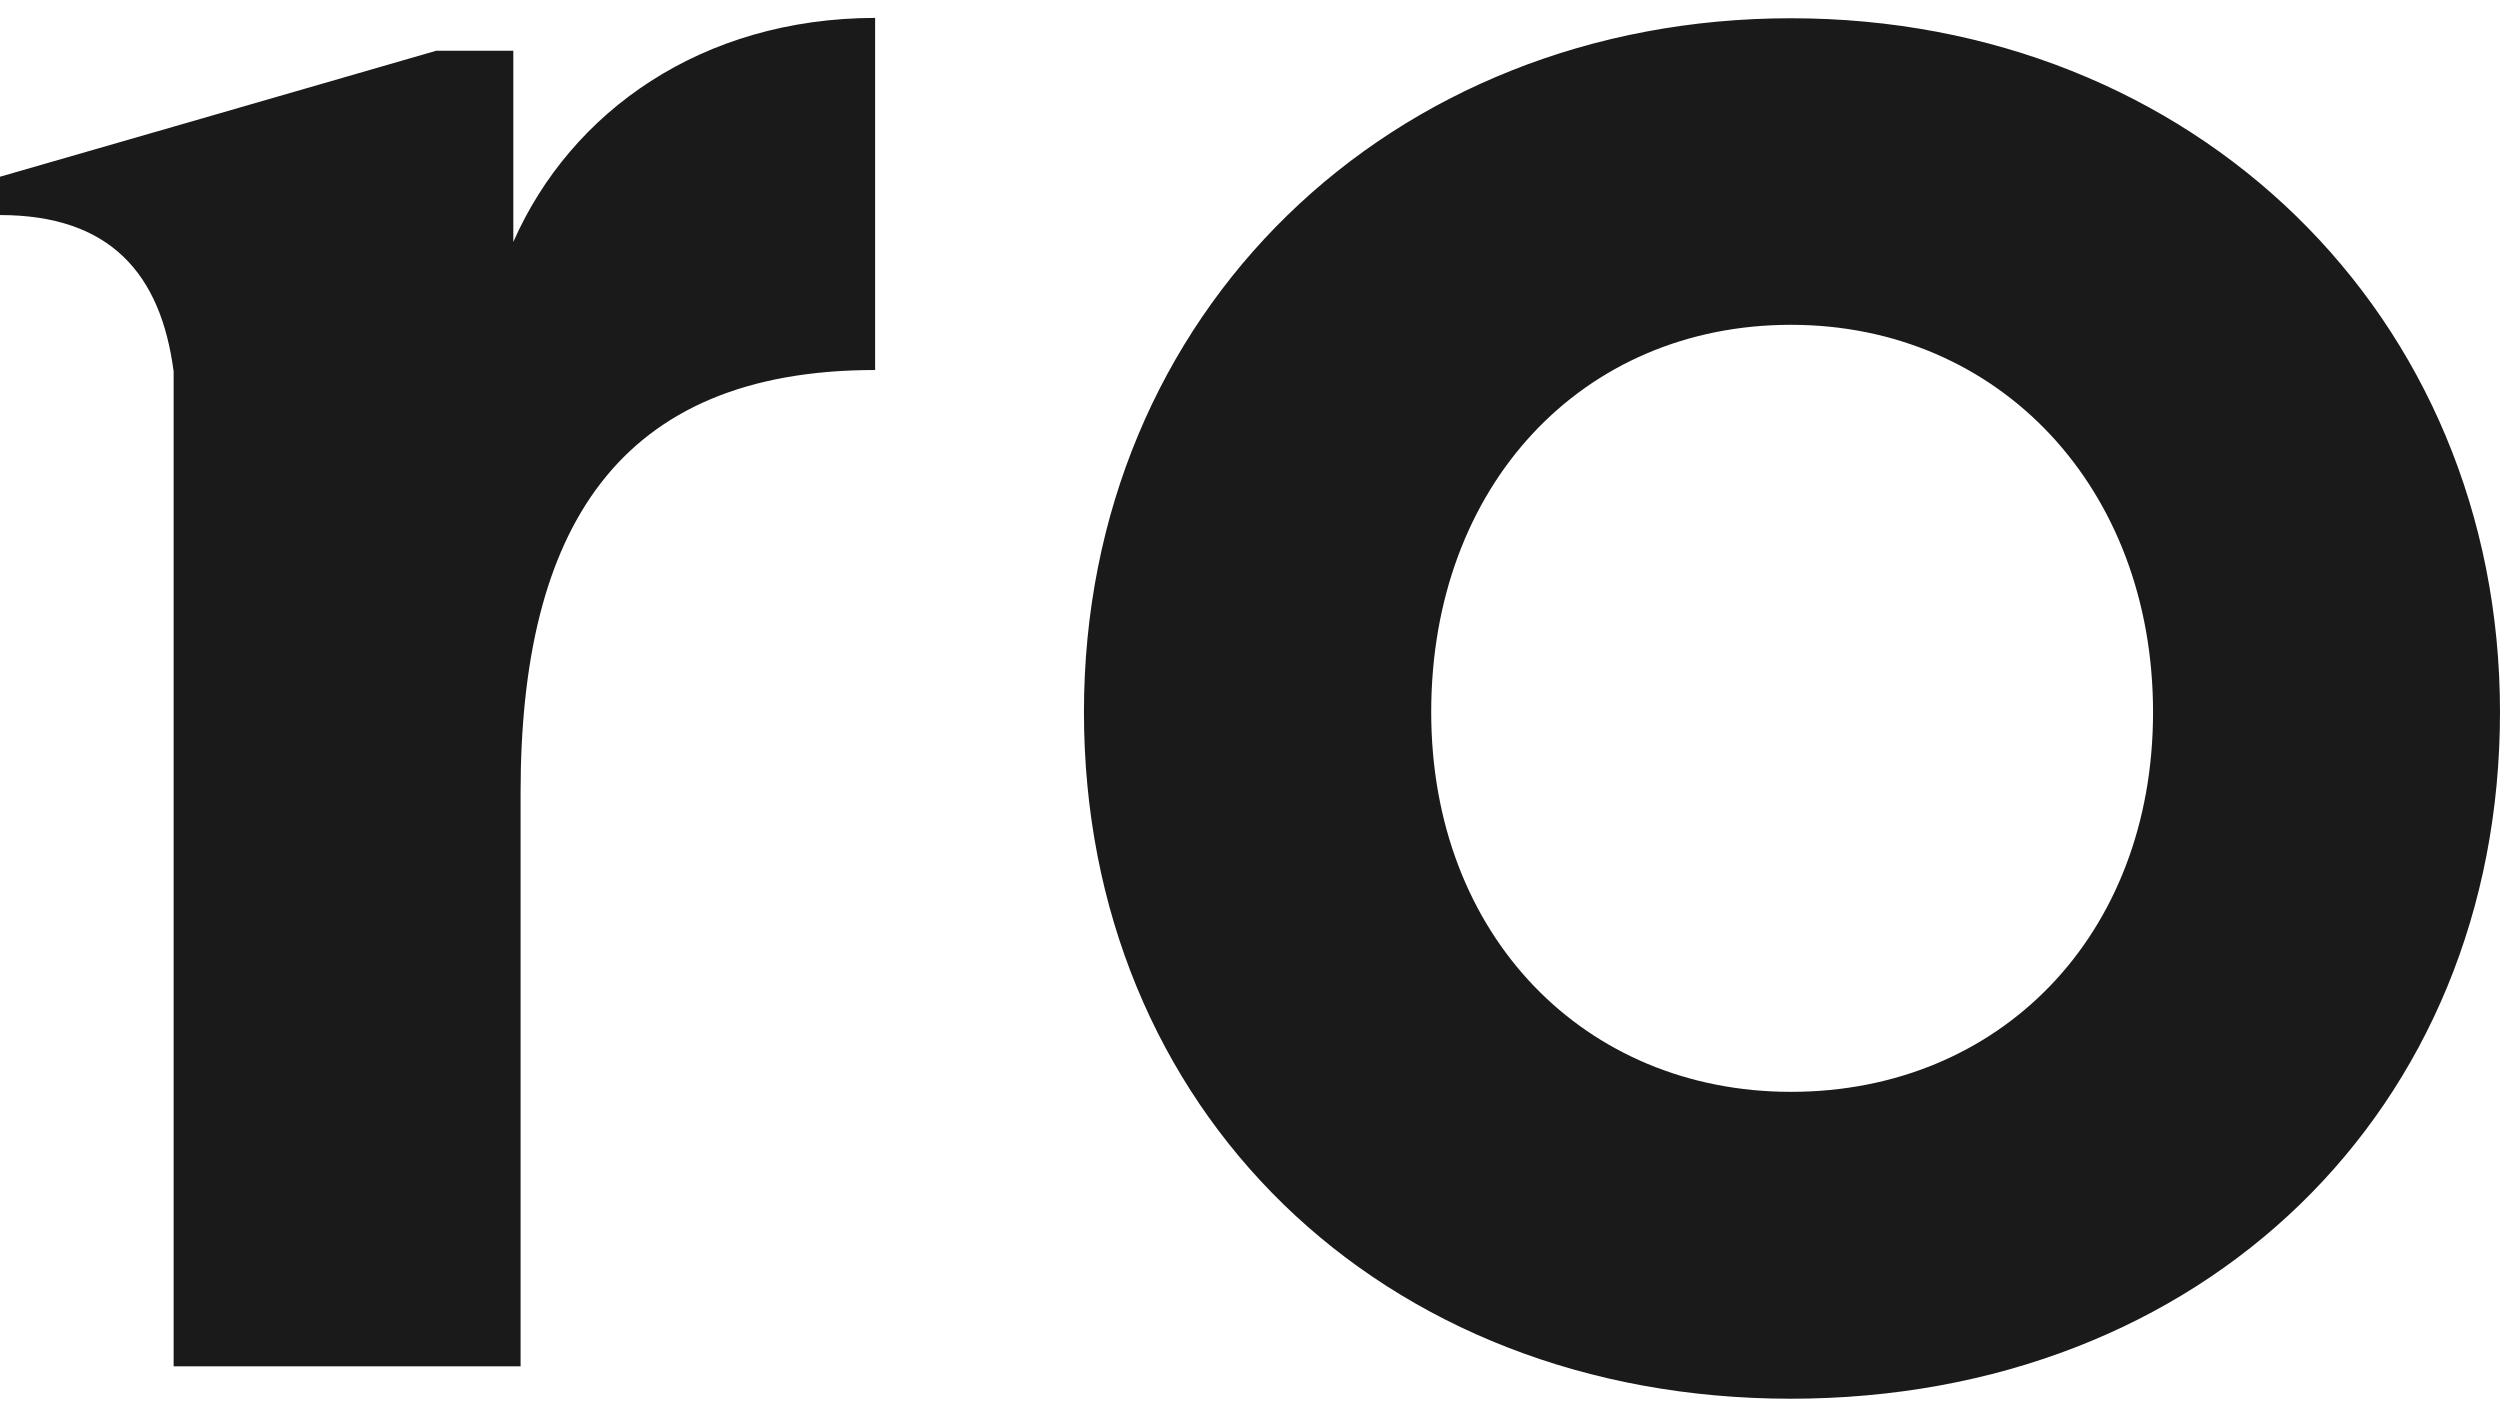
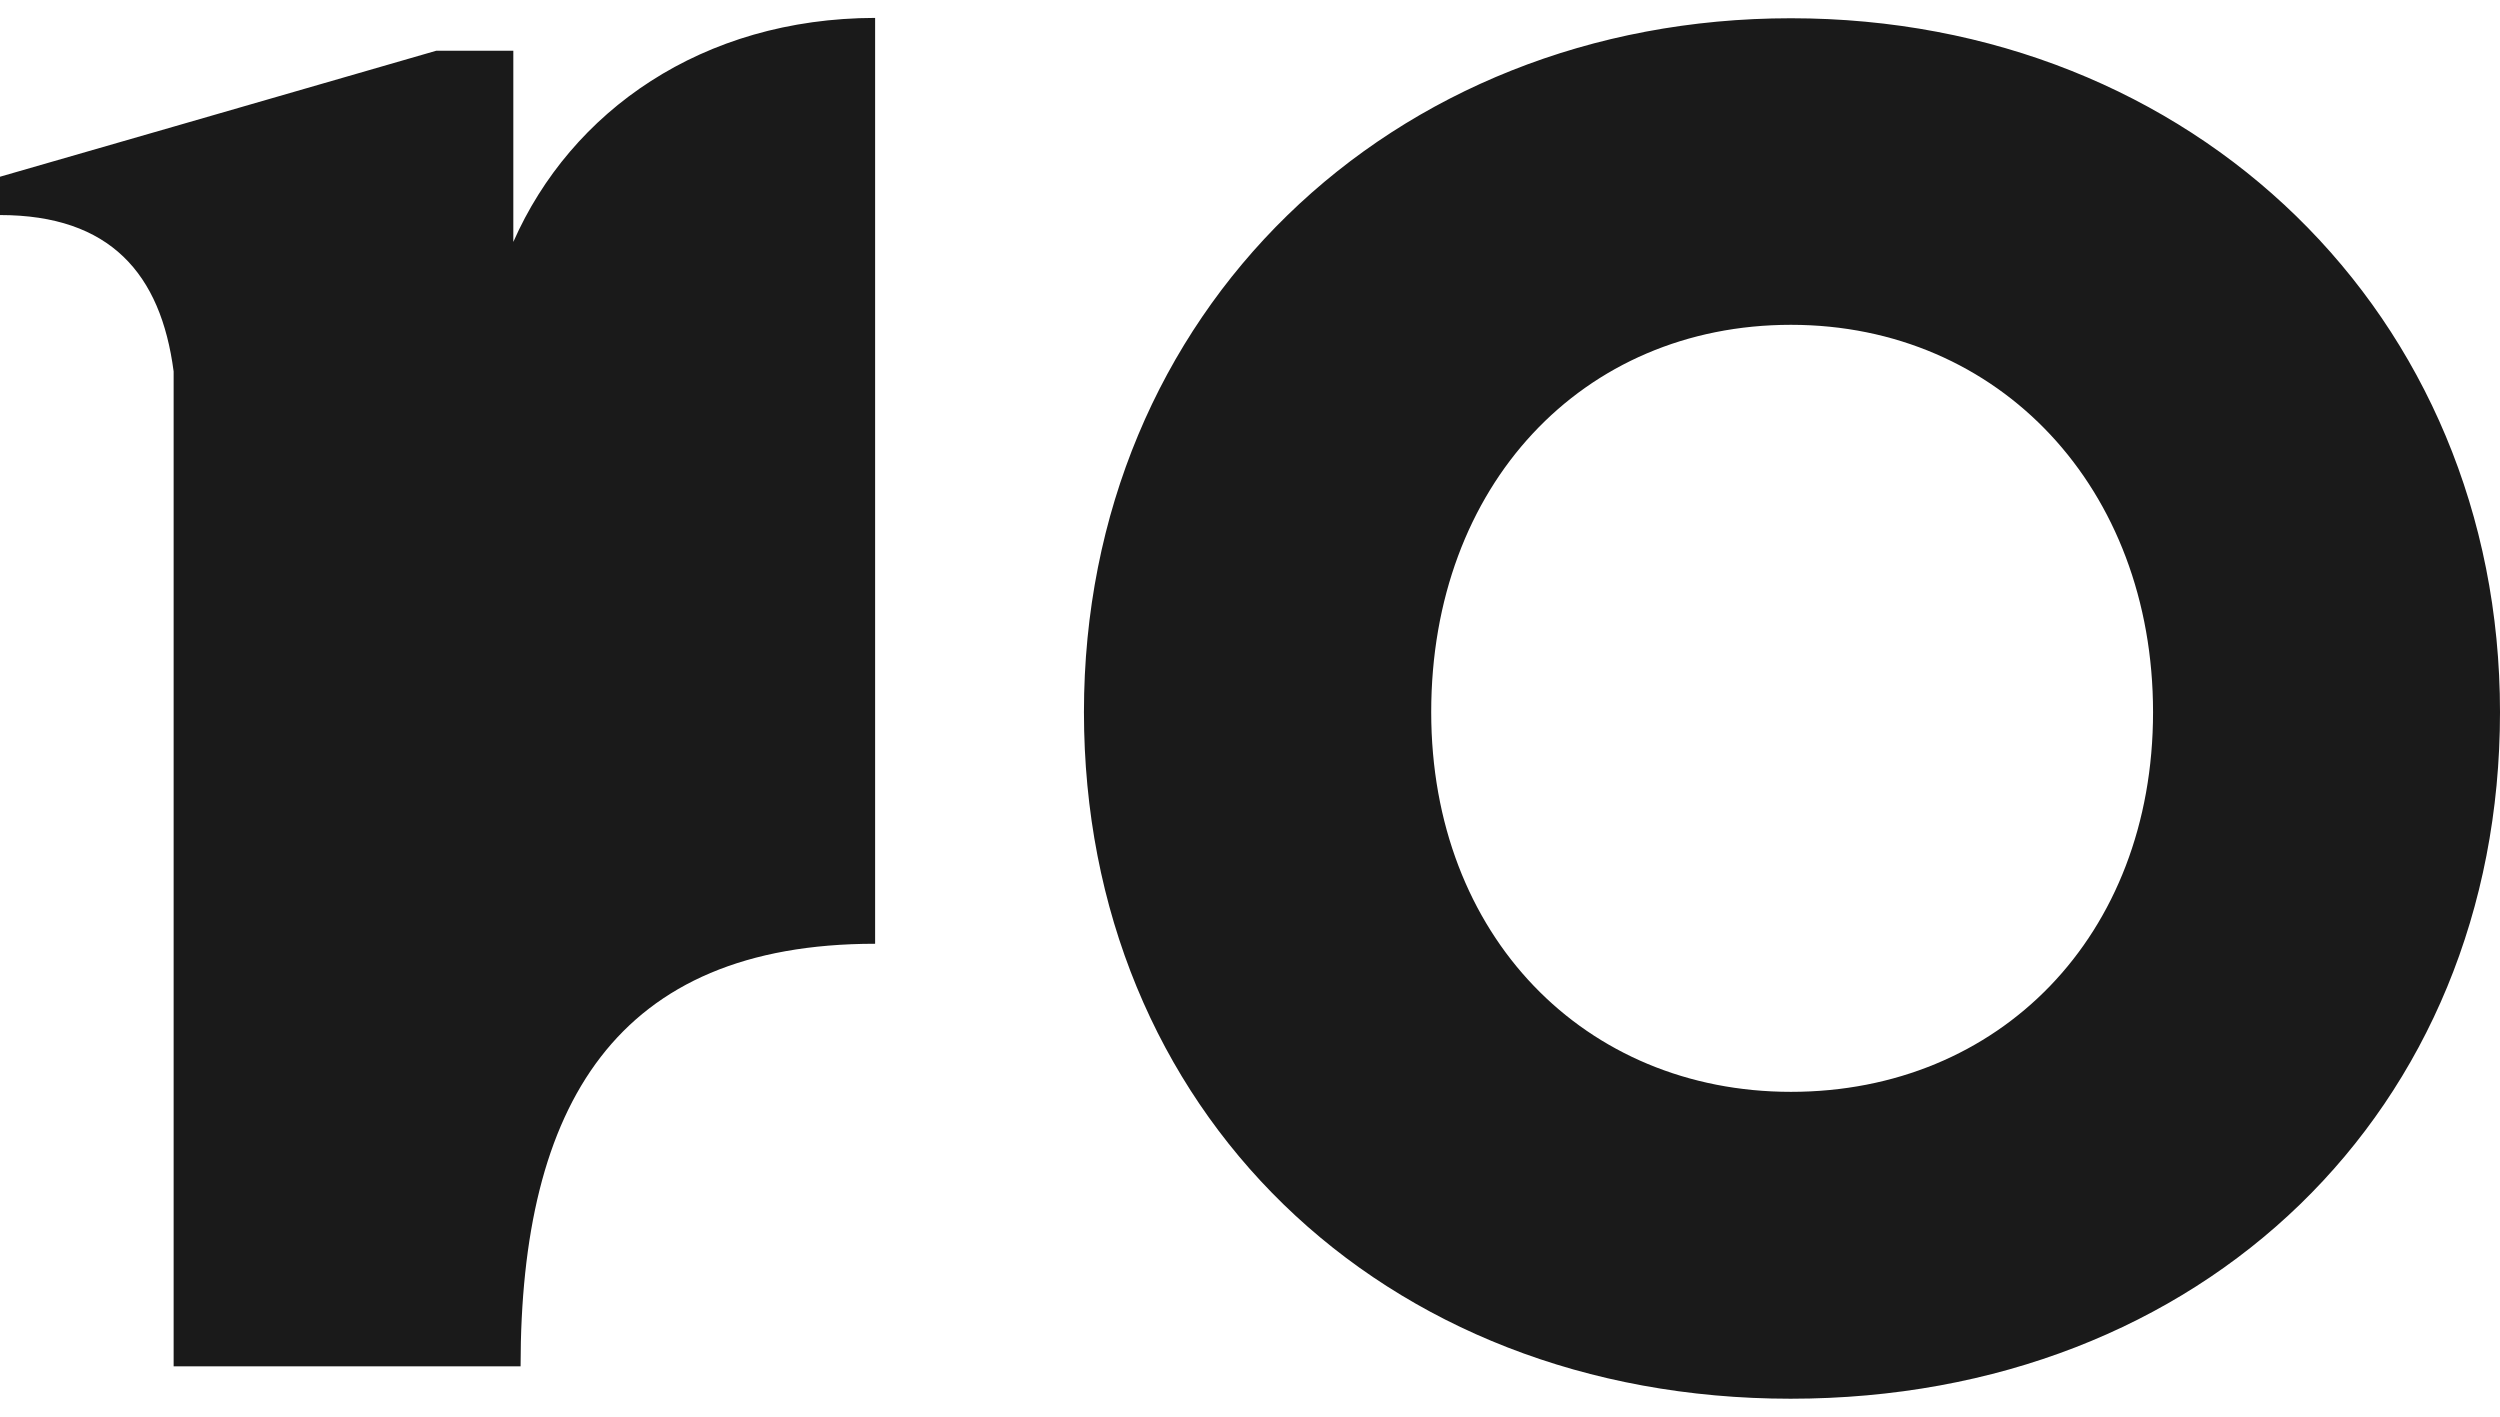
<svg xmlns="http://www.w3.org/2000/svg" width="30" height="17" viewBox="0 0 64 36" fill="none">
  <title>Ro</title>
-   <path fill-rule="evenodd" clip-rule="evenodd" d="M13.141,6.061V1.165h-1.971l-6.725,1.944L0,4.391v.981c2.819,0,4.118,1.502,4.445,4.003v25.469H13.327v-14.688c0-6.699,2.448-10.817,9.076-10.817V.325c-4.428,.009-7.786,2.386-9.262,5.735M45.848,.334c-10.242,0-18.099,7.529-18.099,17.763,0,10.172,7.6,17.577,18.09,17.577,10.561,0,18.161-7.406,18.161-17.577S56.144,.334,45.848,.334m0,27.484c-5.276,0-9.209-3.994-9.209-9.721,0-5.797,3.862-9.915,9.209-9.915s9.27,4.189,9.27,9.915-3.933,9.721-9.27,9.721" fill="#1a1a1a" />
+   <path fill-rule="evenodd" clip-rule="evenodd" d="M13.141,6.061V1.165h-1.971l-6.725,1.944L0,4.391v.981c2.819,0,4.118,1.502,4.445,4.003v25.469H13.327c0-6.699,2.448-10.817,9.076-10.817V.325c-4.428,.009-7.786,2.386-9.262,5.735M45.848,.334c-10.242,0-18.099,7.529-18.099,17.763,0,10.172,7.6,17.577,18.09,17.577,10.561,0,18.161-7.406,18.161-17.577S56.144,.334,45.848,.334m0,27.484c-5.276,0-9.209-3.994-9.209-9.721,0-5.797,3.862-9.915,9.209-9.915s9.27,4.189,9.27,9.915-3.933,9.721-9.27,9.721" fill="#1a1a1a" />
</svg>